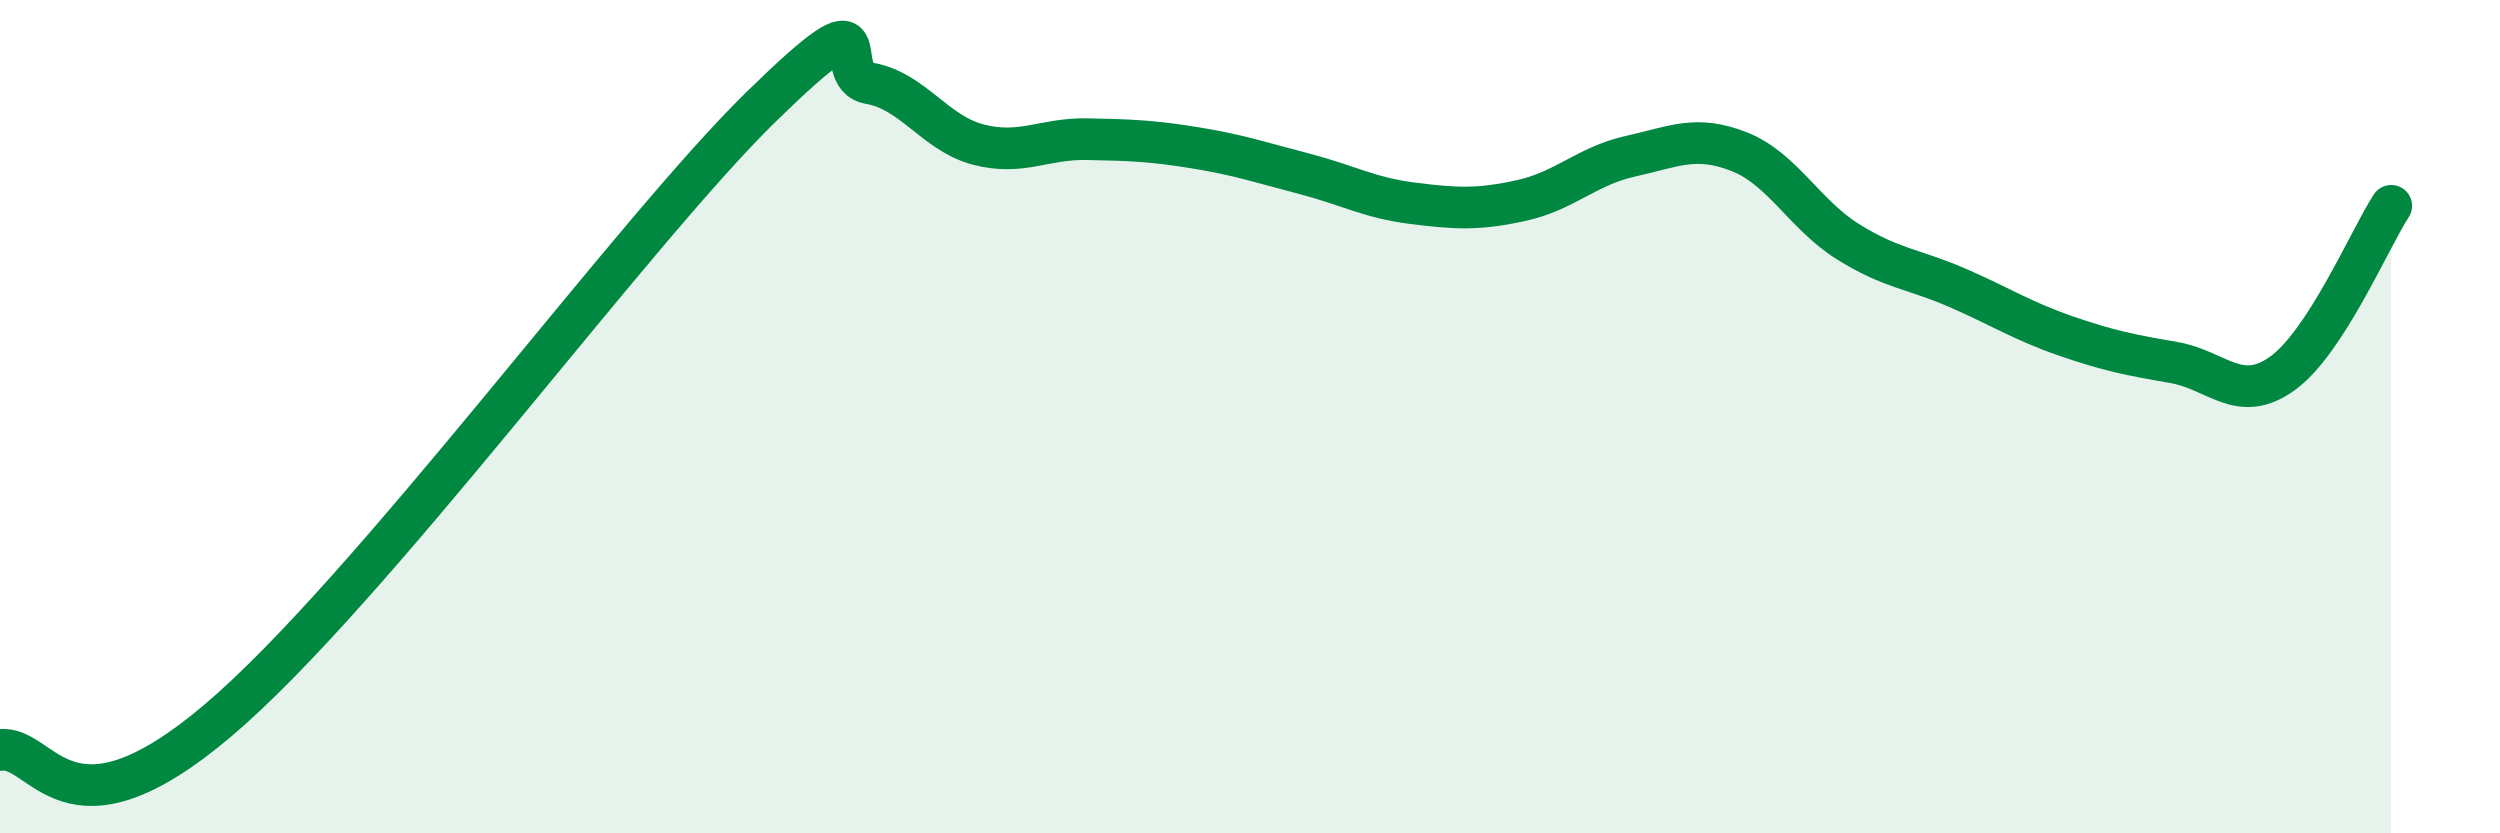
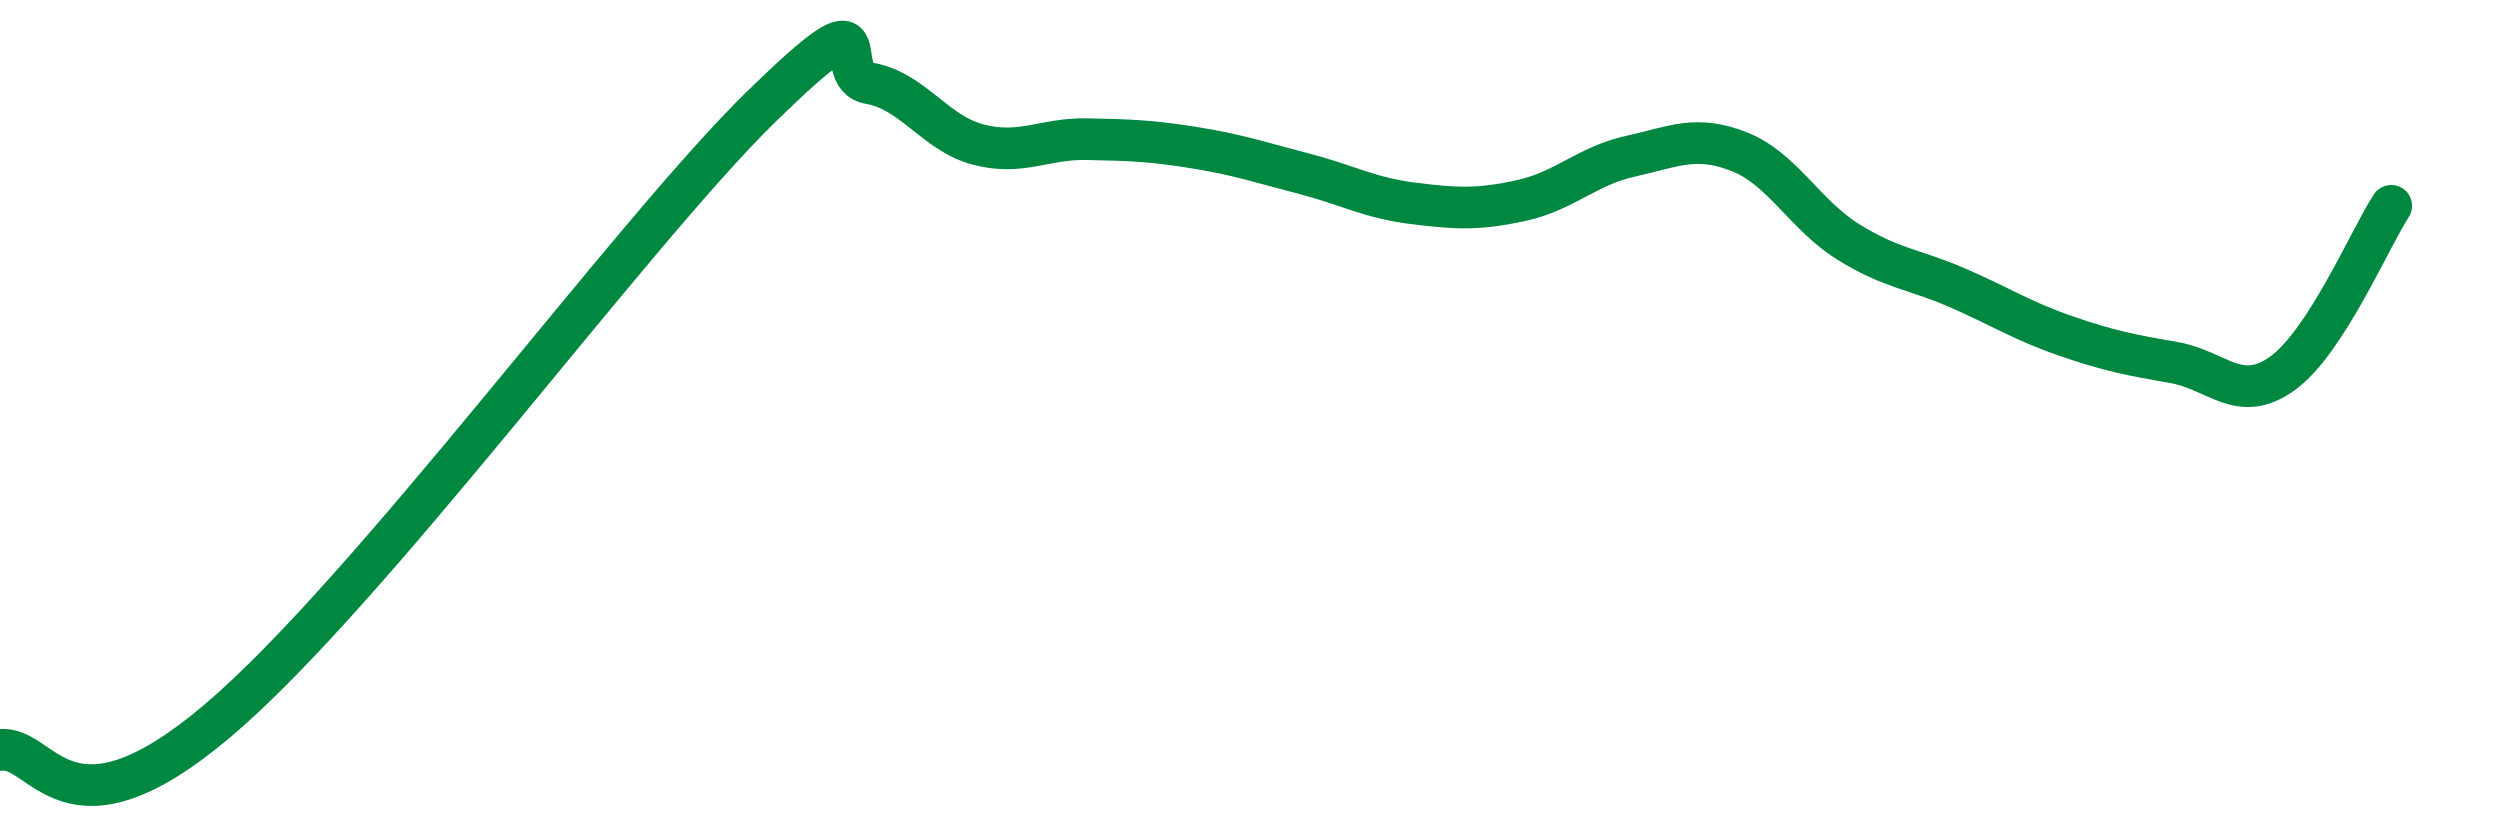
<svg xmlns="http://www.w3.org/2000/svg" width="60" height="20" viewBox="0 0 60 20">
-   <path d="M 0,18 C 1.04,17.86 1.57,20.39 5.22,17.3 C 8.87,14.21 15.13,5.63 18.26,2.57 C 21.39,-0.49 19.83,1.82 20.87,2 C 21.91,2.18 22.44,3.2 23.48,3.47 C 24.52,3.74 25.05,3.32 26.09,3.34 C 27.13,3.36 27.66,3.38 28.7,3.55 C 29.74,3.72 30.26,3.9 31.3,4.17 C 32.34,4.44 32.87,4.75 33.91,4.88 C 34.95,5.01 35.48,5.04 36.52,4.81 C 37.56,4.58 38.09,3.98 39.13,3.75 C 40.17,3.52 40.7,3.23 41.74,3.64 C 42.78,4.05 43.31,5.15 44.35,5.8 C 45.39,6.45 45.92,6.45 46.96,6.9 C 48,7.35 48.53,7.7 49.57,8.06 C 50.61,8.42 51.13,8.52 52.17,8.7 C 53.21,8.88 53.74,9.71 54.78,8.96 C 55.82,8.21 56.87,5.74 57.39,4.94L57.39 20L0 20Z" fill="#008740" opacity="0.1" stroke-linecap="round" stroke-linejoin="round" />
  <path d="M 0,18 C 1.04,17.86 1.57,20.39 5.22,17.3 C 8.87,14.21 15.13,5.63 18.26,2.57 C 21.39,-0.49 19.83,1.82 20.87,2 C 21.91,2.18 22.44,3.2 23.48,3.47 C 24.52,3.74 25.05,3.32 26.09,3.34 C 27.13,3.36 27.66,3.38 28.7,3.55 C 29.74,3.72 30.26,3.9 31.3,4.17 C 32.34,4.44 32.87,4.75 33.91,4.88 C 34.95,5.01 35.48,5.04 36.52,4.81 C 37.56,4.58 38.09,3.98 39.13,3.75 C 40.17,3.52 40.7,3.23 41.74,3.64 C 42.78,4.05 43.31,5.15 44.35,5.8 C 45.39,6.45 45.92,6.45 46.96,6.9 C 48,7.35 48.53,7.7 49.57,8.06 C 50.61,8.42 51.13,8.52 52.17,8.7 C 53.21,8.88 53.74,9.71 54.78,8.96 C 55.82,8.21 56.87,5.74 57.39,4.94" stroke="#008740" stroke-width="1" fill="none" stroke-linecap="round" stroke-linejoin="round" />
</svg>